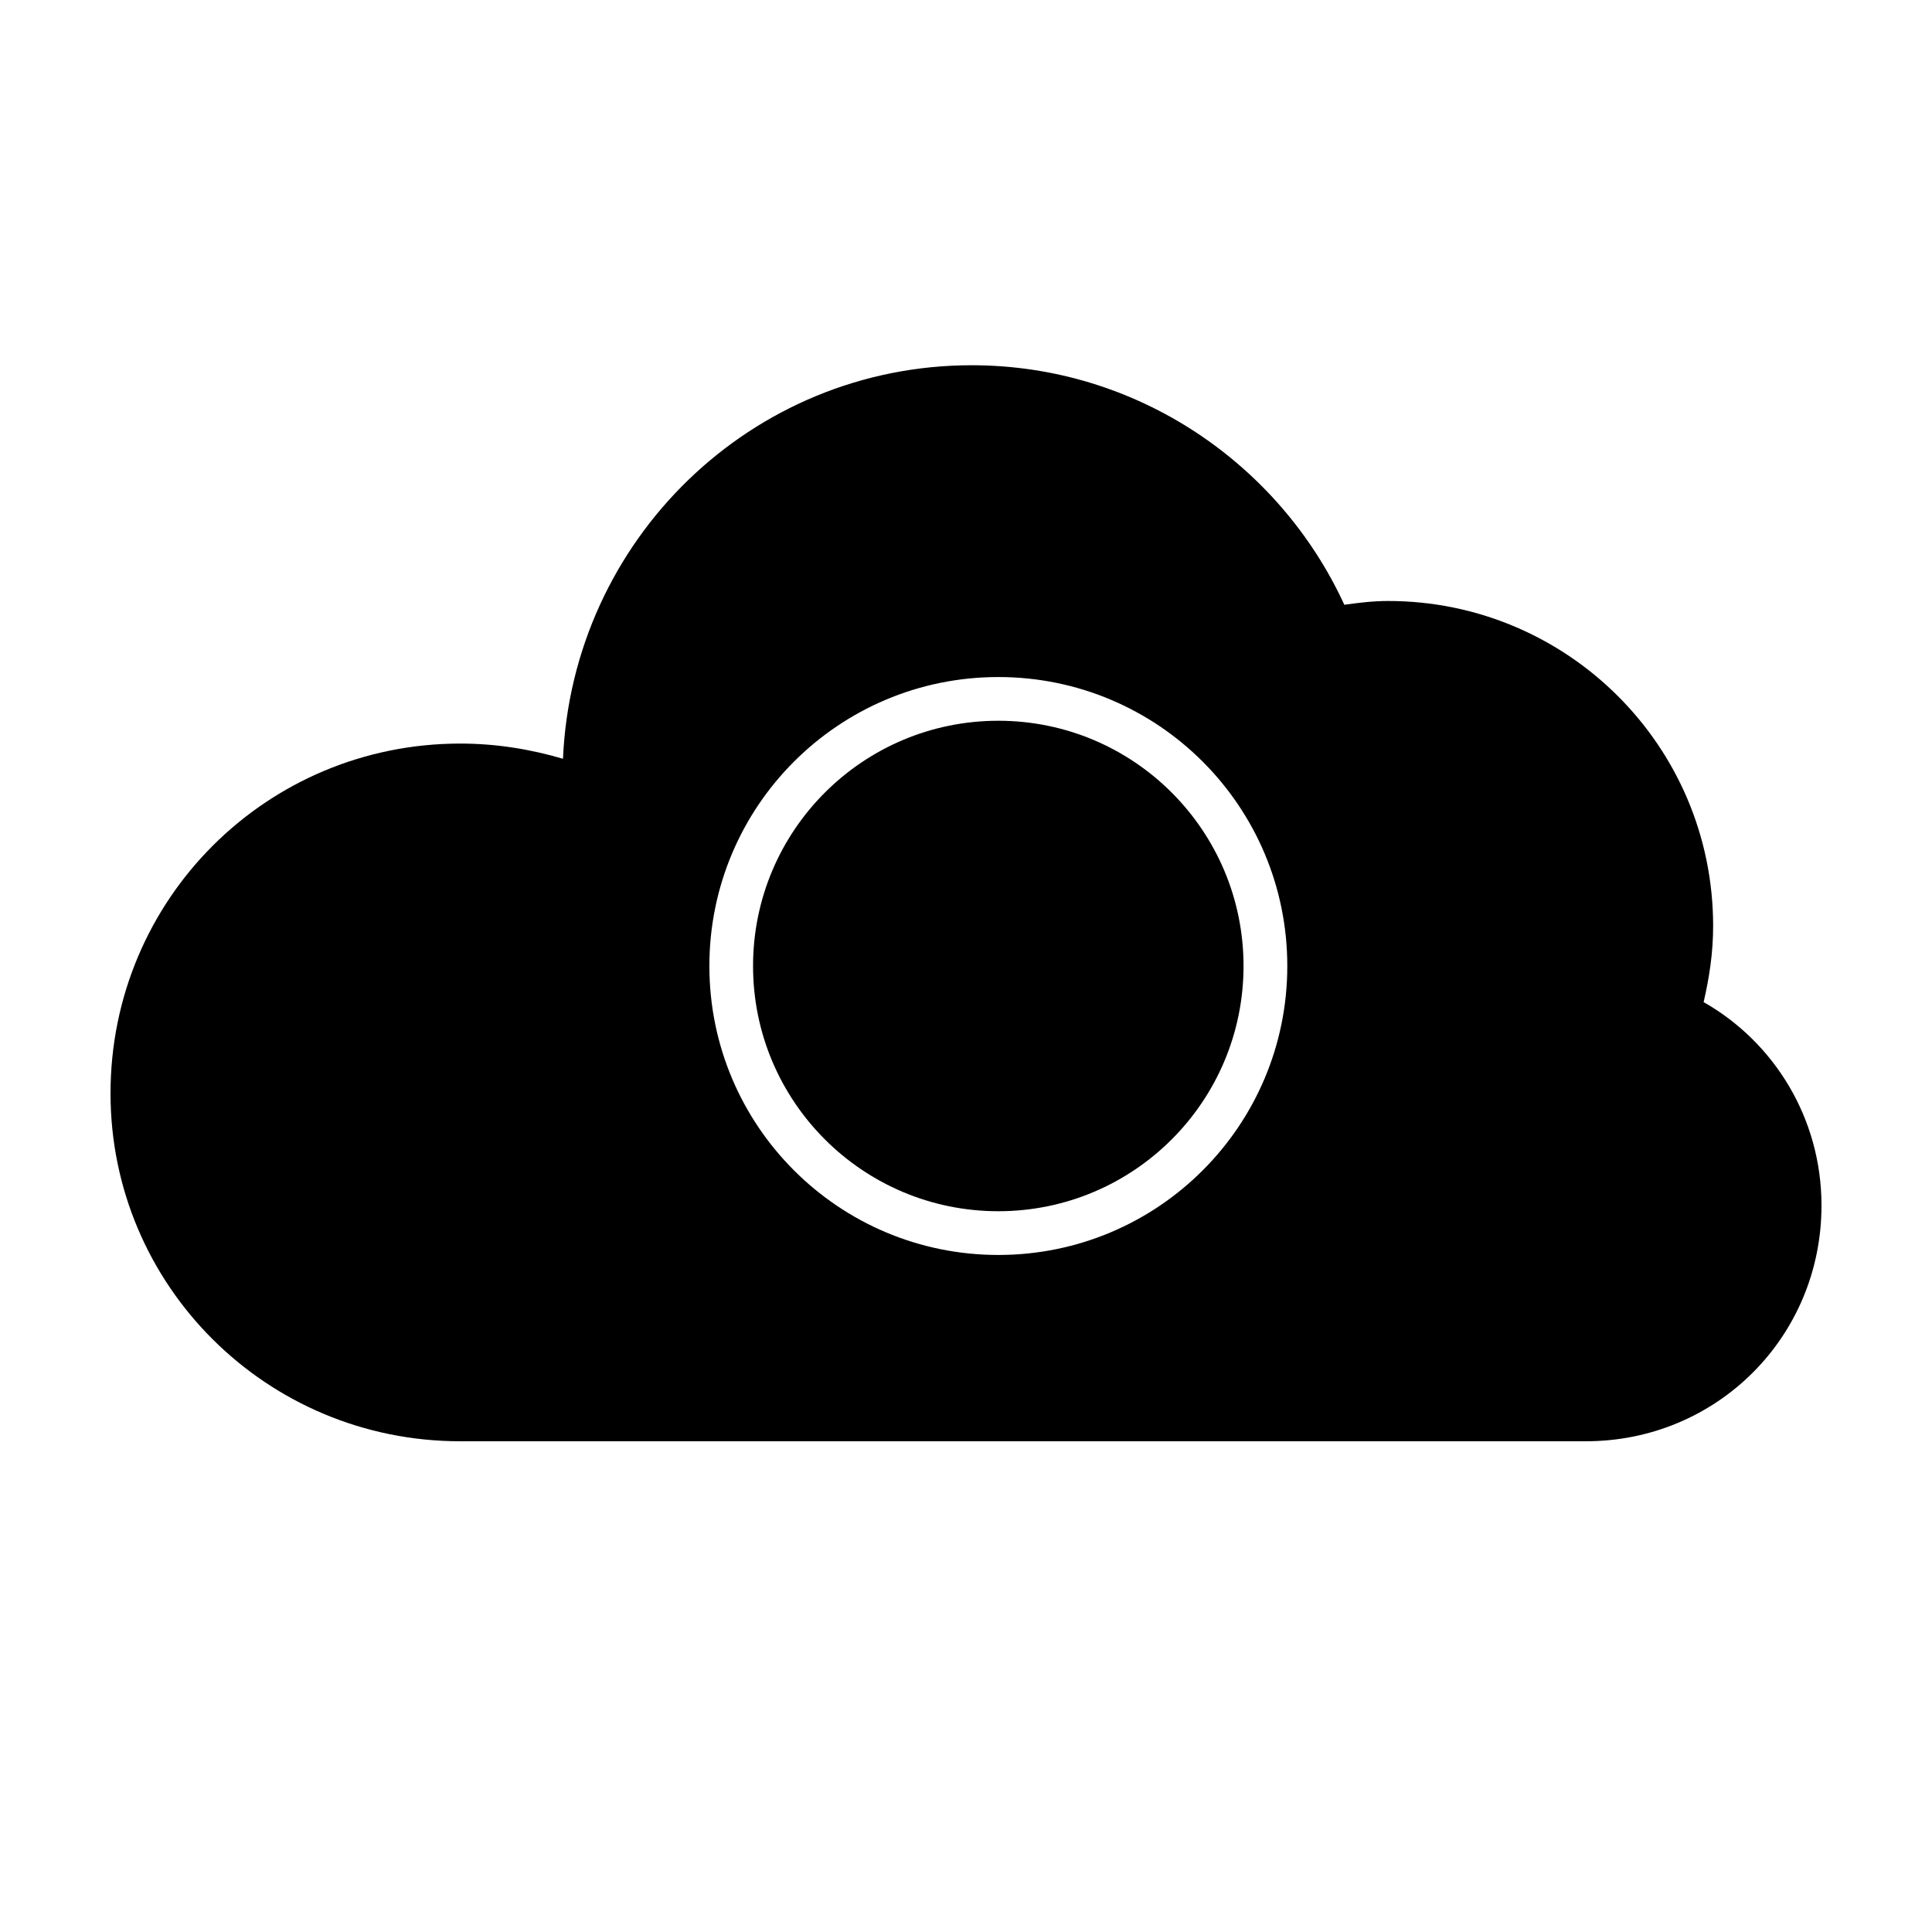
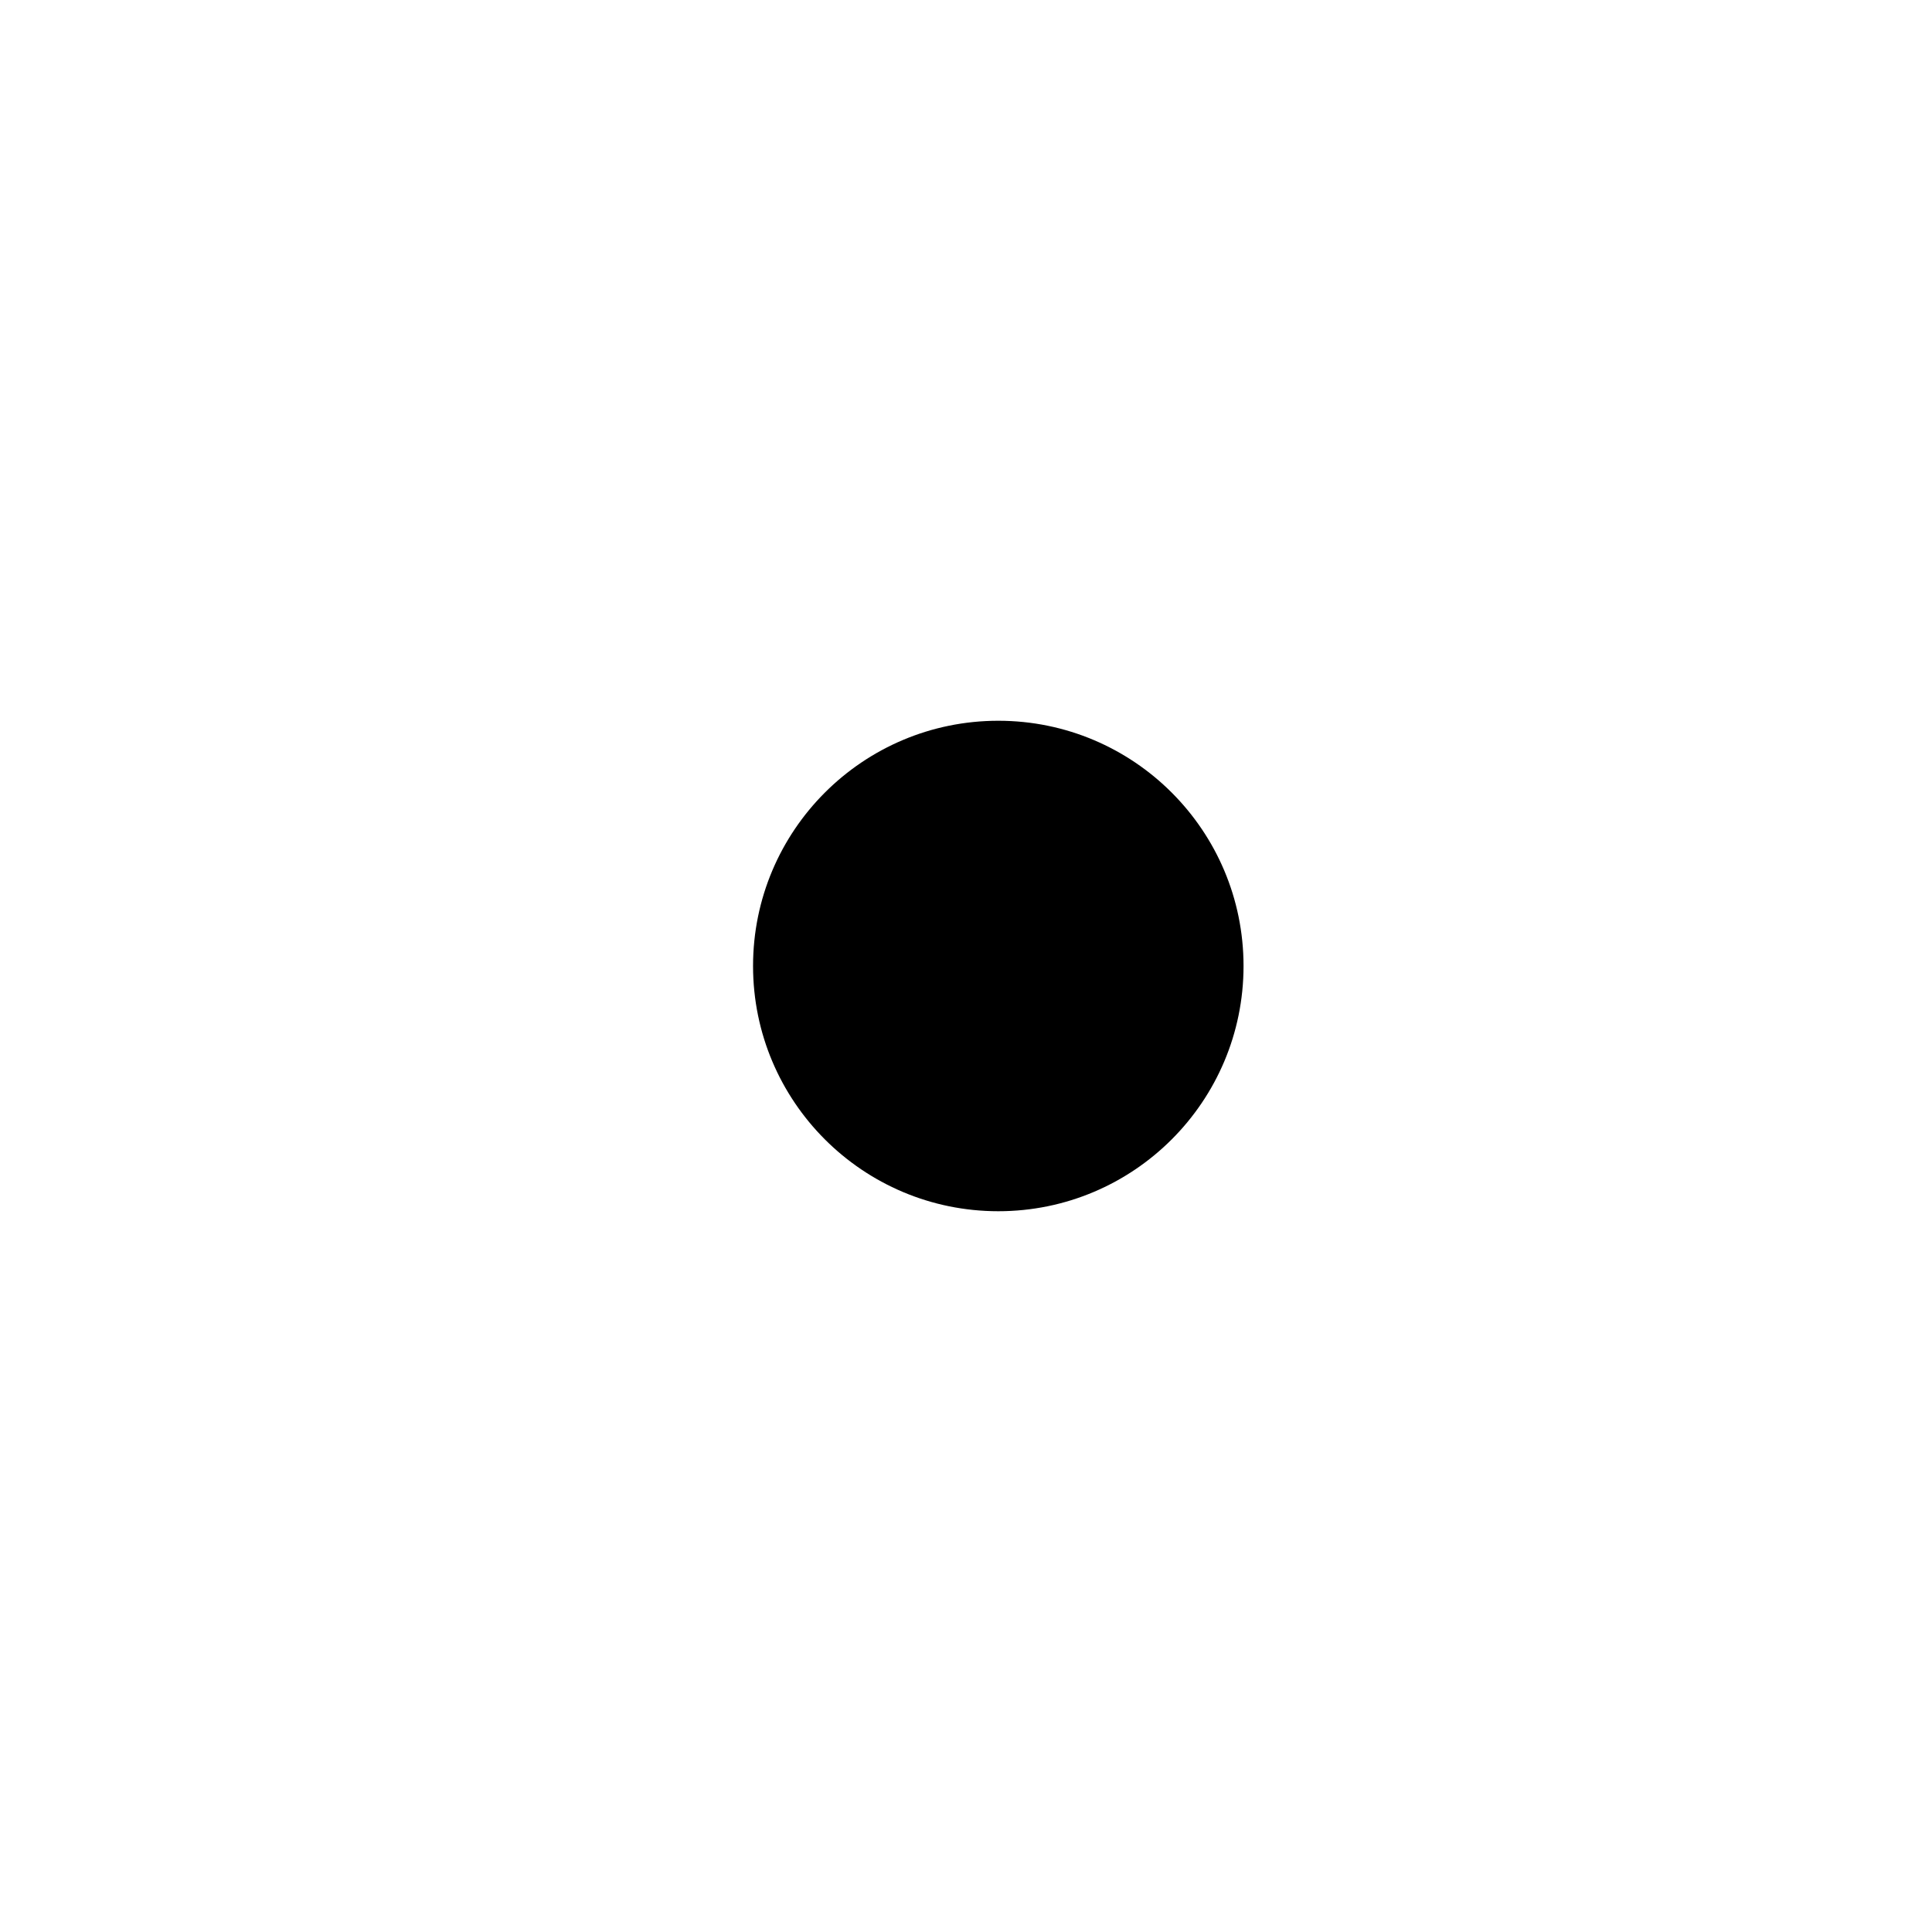
<svg xmlns="http://www.w3.org/2000/svg" fill="#000000" width="800px" height="800px" version="1.1" viewBox="144 144 512 512">
  <g>
-     <path d="m595.48 409.57c1.512-6.551 2.519-13.098 2.519-20.152 0-47.863-38.793-86.152-86.152-86.152-4.031 0-8.062 0.504-11.586 1.008-17.129-37.281-54.914-63.48-98.746-63.48-58.441 0-105.8 46.352-108.32 104.29-8.566-2.519-17.633-4.031-27.207-4.031-51.387 0.004-92.699 41.312-92.699 92.703 0 50.883 41.312 92.195 92.699 92.195h15.113 283.14c34.766 0 62.473-27.707 62.473-62.473 0-23.172-12.594-43.324-31.234-53.906zm-186.91 67.008c-42.32 0-76.578-34.258-76.578-76.578s34.258-76.578 76.578-76.578 76.578 34.258 76.578 76.578-34.258 76.578-76.578 76.578z" />
    <path d="m473.55 400c0 35.891-29.098 64.988-64.992 64.988s-64.992-29.098-64.992-64.988c0-35.895 29.098-64.992 64.992-64.992s64.992 29.098 64.992 64.992" />
    <path d="m436.78 361.71c0-0.504 4.535 0 5.039 0 0 0-15.617 12.594-2.519 13.602 0 0.504 1.512 3.023 0.504 3.023-2.519-1.008-3.527 2.519-4.535 4.031-2.519 3.023-4.535 3.023-6.047 4.535 6.047 5.543-2.519 3.023-3.023 7.055-1.008 7.055 5.039 2.016 6.551 1.008 1.512-1.008 3.023-4.535 5.543-4.031 4.031 0.504 2.519 3.527 0 5.039 3.023 2.016 2.519-2.519 4.031-1.512 1.512-1.512-3.527-2.519-1.008-4.535 1.008 1.008 3.023 1.008 5.039 6.551 0.504-0.504 2.016-1.008 1.512-2.016 2.519 1.512 0.504 0 3.023-0.504-0.504 1.008-1.008 3.527 0 4.031 0 0 5.039-1.512 5.543-0.504 3.527 4.535-9.574 7.559-10.078 7.055-7.055-1.008-6.047-7.559-15.113-3.023-4.535 2.016-12.09 10.078-10.078 16.625 3.527 9.574 12.09 1.008 17.129 5.543 0.504 0.504 1.008 0.504 1.512 1.512 1.008 2.519 1.512 4.031 1.512 6.551 0 2.519 0.504 7.559 1.512 11.082 9.07-7.055 16.121-17.129 19.648-28.215-0.504 0-1.008-1.008-2.016-2.016-2.519-2.016-4.535-6.551-5.039-9.574 0.504 1.008 1.008 1.008 1.008-0.504 3.527 3.527 4.031 9.574 6.551 11.082 1.512-4.535 2.016-9.574 2.016-14.609 0-18.137-8.566-34.258-22.168-44.336-6.047 2.016-6.047 7.055-6.047 7.055z" />
    <path d="m375.31 369.27-0.504-0.504c0 0.504 0 0.504 0.504 0.504z" />
    <path d="m384.88 436.78c0.504-0.504 0-2.016 0 0z" />
    <path d="m394.46 449.37c4.535-1.008 3.527-5.039 6.047-7.559 2.016-2.519 4.031-1.512 5.543-4.535 0.504-0.504 1.008-5.039 1.512-5.543 0.504-4.031 3.023-2.016-0.504-5.543-2.019-1.004-6.551-1.004-7.055 0.004-0.504 0-0.504-0.504 0.504-1.512-0.504 0-1.512 0-2.016 0.504 1.512-1.512 1.008-2.016 0-4.031-2.016 4.031-1.008 0-3.023 2.016-1.008-1.008-2.519-5.543-2.519-6.551-4.031 0-6.551 0-9.574 0.504-1.512 0-2.016 1.512-4.031 1.008-2.016-0.504-1.008-1.008-1.512-1.512 0.504 0-2.519-3.023-2.519-3.527-1.512-2.016 1.008-2.519-1.008-3.527-1.008-1.008-2.016 2.016-2.016 2.016-1.512-0.504-6.551-1.512-4.031-6.047 3.527-5.543 8.566 0.504 11.586 2.016 1.008-5.543-0.504-3.023 2.519-8.062 1.512-2.519 1.008-4.031 4.535-5.543-2.016-1.008 1.512-3.023 2.519-3.023-2.519 2.519 6.047 0.504 3.023-2.016-0.504 1.512-1.512 1.512-3.023 0.504 0-2.519 2.519-0.504-1.512-2.519 1.512-1.008 2.519 1.008 3.527 0.504-1.512-2.016 2.519-2.519 2.519-2.519-2.016 2.519-1.512 4.031 1.008 4.031-1.008 0-1.008 0.504 0 1.008-0.504 0 2.519-1.512 2.016-1.008 0 0-3.023-6.551-3.527-7.055-0.504-1.512-3.527-6.551-4.535-8.062-0.504 1.008-1.008 2.016-2.016 3.023-2.016-1.008-3.527-8.062-7.055-5.039-1.008 1.008-3.527-0.504-5.543-2.016-0.504 0-0.504 0-0.504-0.504-1.008-1.008-1.008-1.512 0-1.512v1.512l0.504 0.504c1.008 0 2.519-0.504 3.527-0.504-0.504-1.512-1.512-2.016-3.023-3.023 3.023-1.512 2.016-6.047-0.504-7.559 6.551-2.016 4.535 4.031 10.578 6.047-1.008 1.512-5.543 0-6.047 4.031 3.527-1.512 8.566 5.543 6.551 0.504 1.008 1.008 2.016 1.512 3.023 2.016 0-0.504-2.519-5.039-2.016-6.551 1.008 0.504 2.016 2.519 3.023 3.023 0.504-1.512 0.504-2.519 0.504-3.527-0.504-1.512-6.551-3.023-3.023-5.039-0.504-0.504-1.512-0.504-2.016 0 0-0.504 0.504-0.504 1.008-0.504-1.008-0.504-1.512-0.504-2.519-1.008 1.008-0.504 1.512-1.008 0-2.016-1.008 2.016-2.016-1.008-3.023-2.519 0 0-0.504 0-0.504 0.504 1.008 0.504 0.504 0-0.504 2.519-0.504-1.008-1.008-1.008-1.512 0v-1.008c-0.504 0.504-1.512 1.008-2.016 1.512 0 0.504 0 1.008-0.504 1.512-0.504 0-0.504-0.504-1.008-0.504l-1.512 1.512c3.023 2.016 2.519 2.519 1.008 6.047-2.016-1.008 0-5.039-2.016-1.512-0.504 0-1.008-1.008-1.512-2.016l-1.512 1.512c-0.504 1.008-1.008 1.512-0.504 2.519-0.504 0-1.008-0.504-1.008-1.008-9.07 10.078-14.609 23.176-14.609 37.785v0.504c0.504 1.008 1.512 1.512 2.016 2.519 0.504 1.008 4.031 5.039 4.535 6.047 1.512-0.504-3.527-5.039-3.023-6.047 0.504-0.504 5.543 6.551 6.047 7.055 2.519 2.519 6.047 2.519 8.062 3.527 3.527 1.512 4.535 3.023 7.559 5.543 2.016 1.512 2.519-1.512 3.527 1.512 0.504 1.008-2.016 3.527-2.016 5.543 0 4.031 3.023 5.543 4.535 9.07 1.008 2.016 1.512 2.016 1.512 1.512v0c0 0.504 0 2.016 0.504 4.031 0.504 2.519-1.008 2.519-1.008 3.527 0 0.504-0.504 3.023-1.512 5.543 3.023 1.512 5.543 2.519 9.07 3.527 1.516-4.027 2.523-5.035 2.019-6.547z" />
    <path d="m404.53 356.17 5.543 8.562s3.023-7.055 3.527-7.559c0.504-0.504 8.062-7.559 8.062-7.559l-1.008-4.031c-4.031-1.008-8.062-1.512-12.594-1.512-2.519 0-5.039 0-7.559 0.504l3.527 3.023-0.004 8.57z" />
  </g>
</svg>